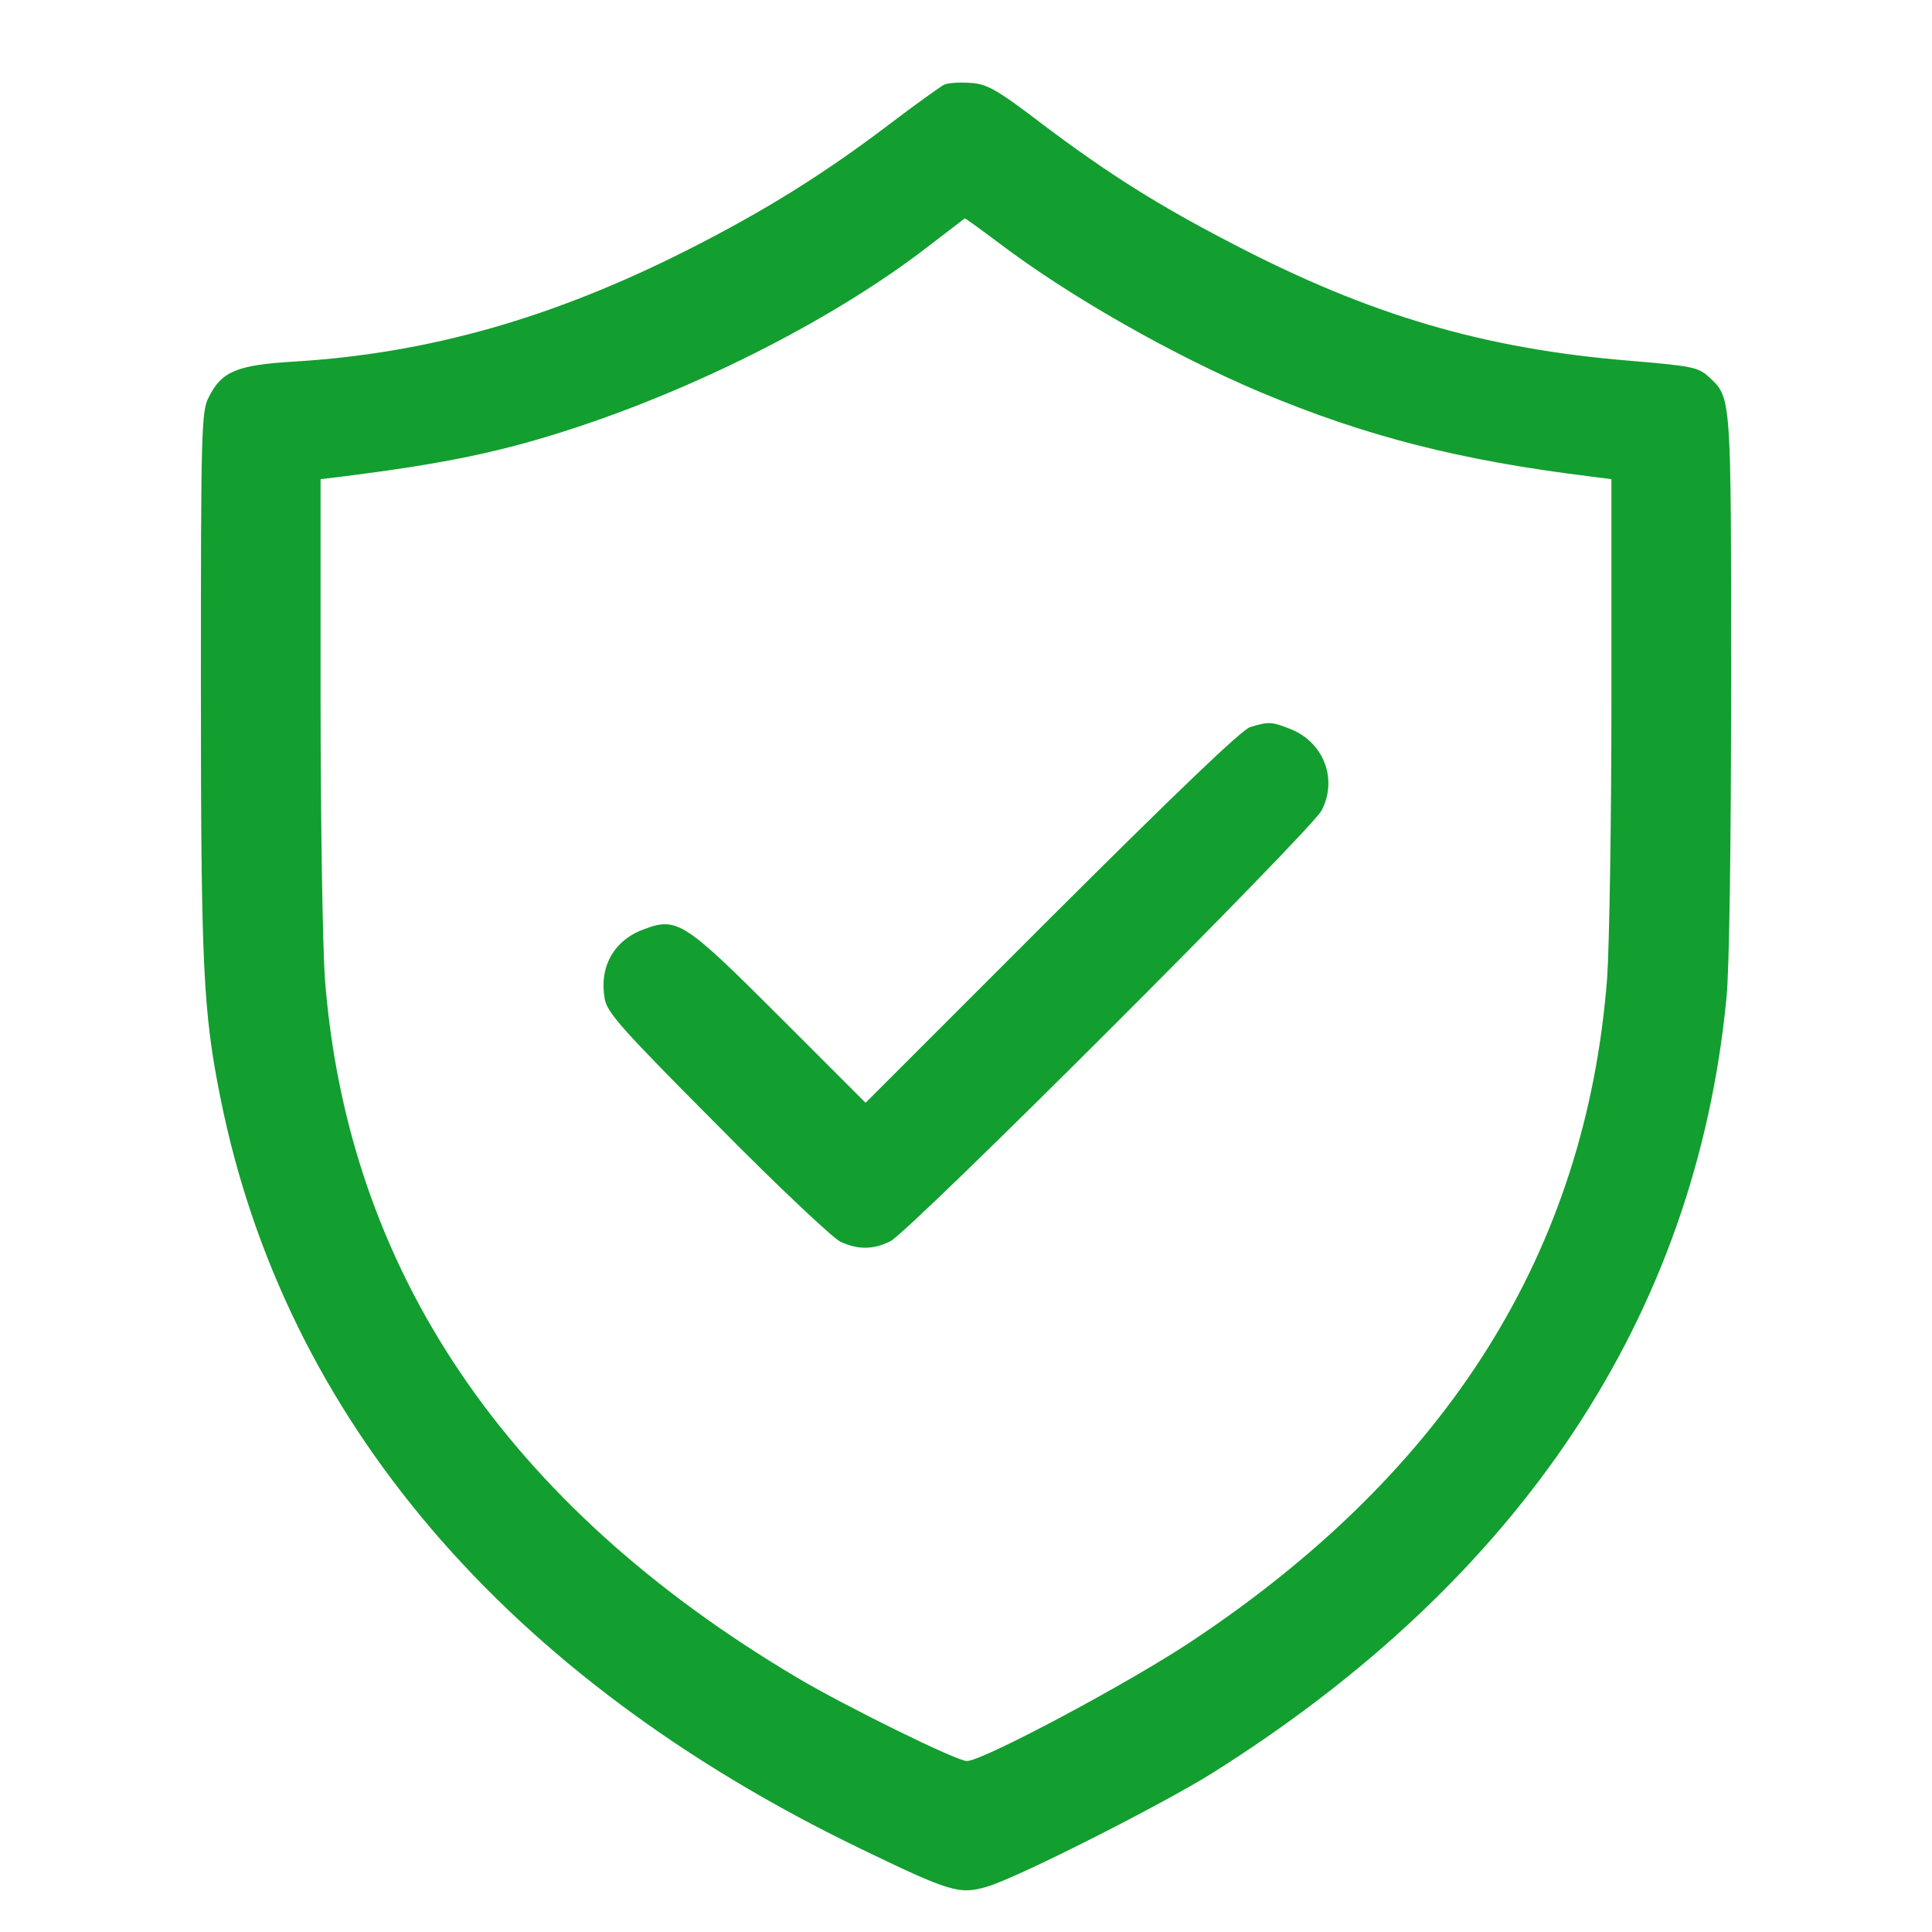
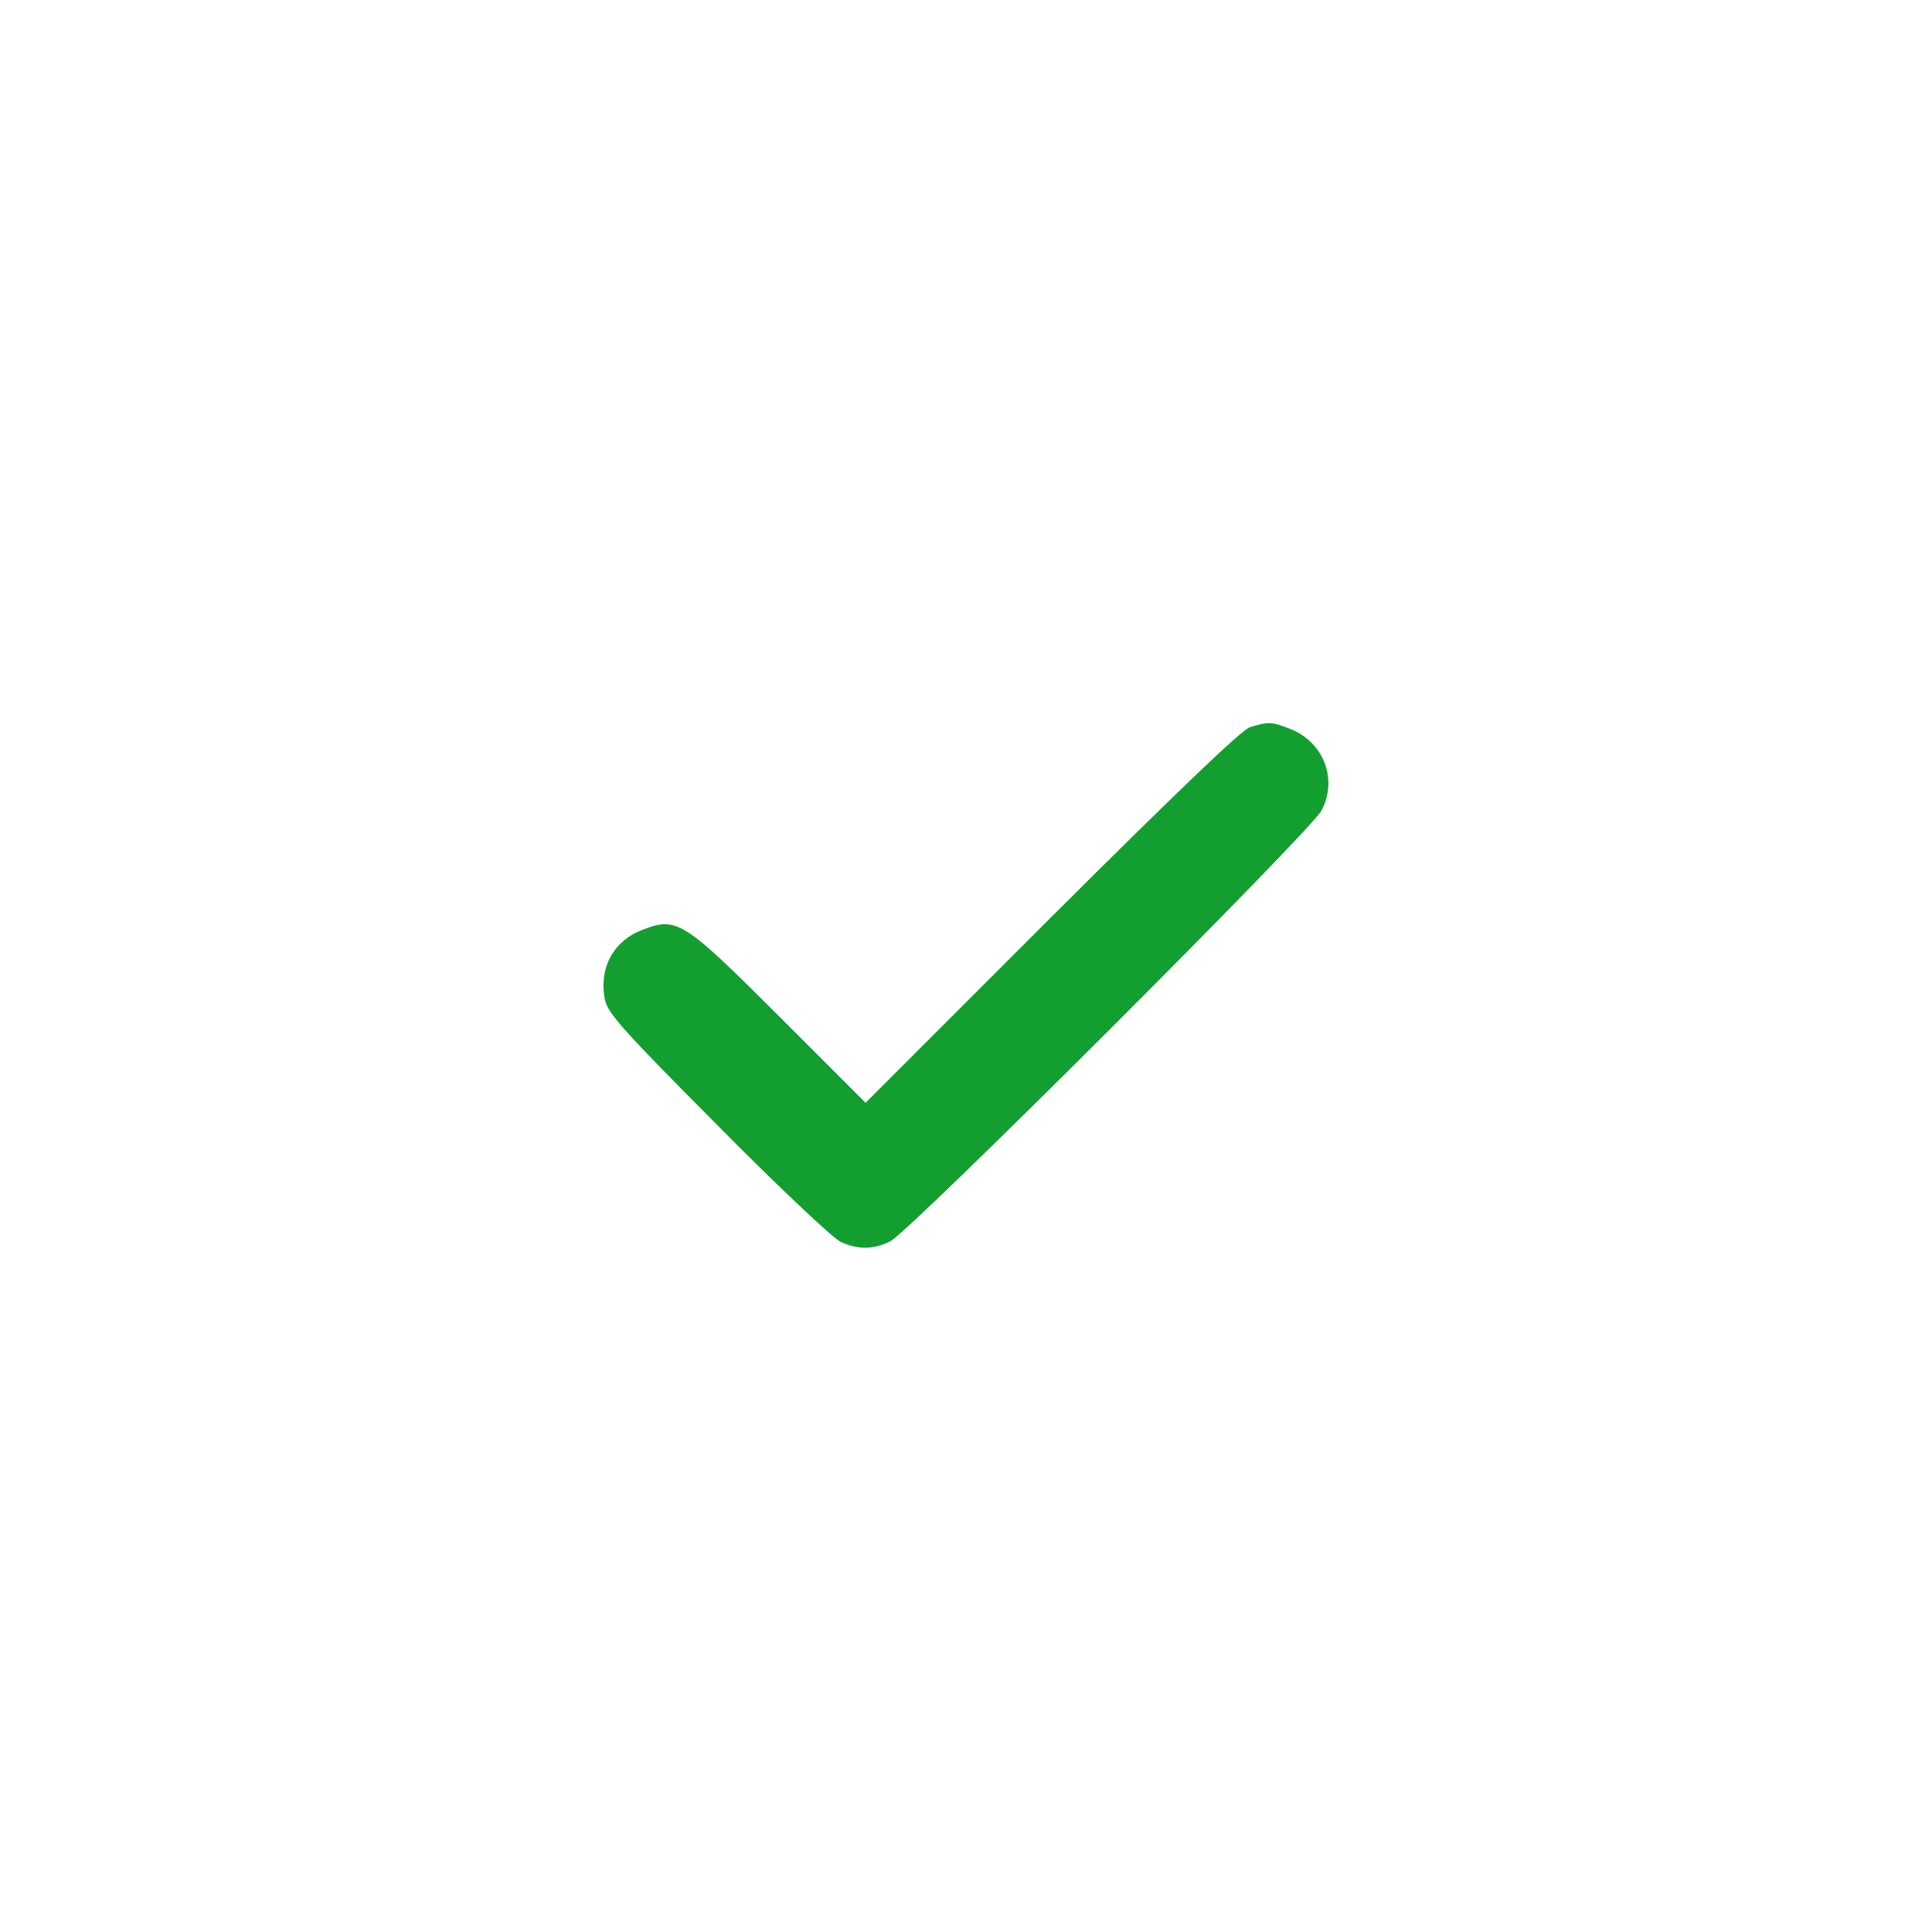
<svg xmlns="http://www.w3.org/2000/svg" version="1.0" width="54px" height="54px" viewBox="0 0 452 452" preserveAspectRatio="xMidYMid meet">
  <g transform="translate(0,452) scale(0.1,-0.1)" fill="#139e30" stroke="none">
-     <path d="M2209 4322 c-8 -4 -67 -46 -130 -94 -150 -114 -291 -202 -469 -292 -316 -160 -607 -243 -923 -262 -133 -8 -169 -23 -199 -84 -17 -32 -18 -85 -18 -665 0 -666 5 -772 46 -975 150 -747 667 -1354 1497 -1755 211 -102 232 -108 296 -89 70 20 409 192 526 265 723 454 1132 1071 1204 1813 7 64 11 369 11 738 0 679 1 667 -53 717 -24 22 -41 25 -184 37 -342 28 -609 107 -928 273 -174 90 -290 163 -443 278 -110 84 -133 97 -172 99 -25 2 -52 0 -61 -4z m130 -372 c164 -124 405 -261 611 -348 246 -103 464 -159 773 -197 l47 -6 0 -517 c0 -284 -5 -577 -10 -650 -49 -638 -371 -1152 -971 -1551 -147 -98 -490 -281 -527 -281 -24 0 -284 128 -397 195 -681 404 -1053 955 -1105 1637 -5 73 -10 366 -10 650 l0 517 42 5 c249 31 384 59 559 117 293 97 604 256 816 419 48 37 89 68 90 69 1 1 38 -26 82 -59z" />
-     <path d="M2925 2819 c-19 -5 -175 -155 -465 -444 l-435 -435 -200 200 c-225 225 -241 236 -321 205 -69 -26 -103 -89 -89 -163 6 -32 44 -74 263 -294 140 -142 270 -264 288 -273 41 -19 77 -19 117 1 46 23 984 960 1009 1008 38 73 5 159 -72 190 -45 18 -52 18 -95 5z" />
+     <path d="M2925 2819 c-19 -5 -175 -155 -465 -444 l-435 -435 -200 200 c-225 225 -241 236 -321 205 -69 -26 -103 -89 -89 -163 6 -32 44 -74 263 -294 140 -142 270 -264 288 -273 41 -19 77 -19 117 1 46 23 984 960 1009 1008 38 73 5 159 -72 190 -45 18 -52 18 -95 5" />
  </g>
</svg>